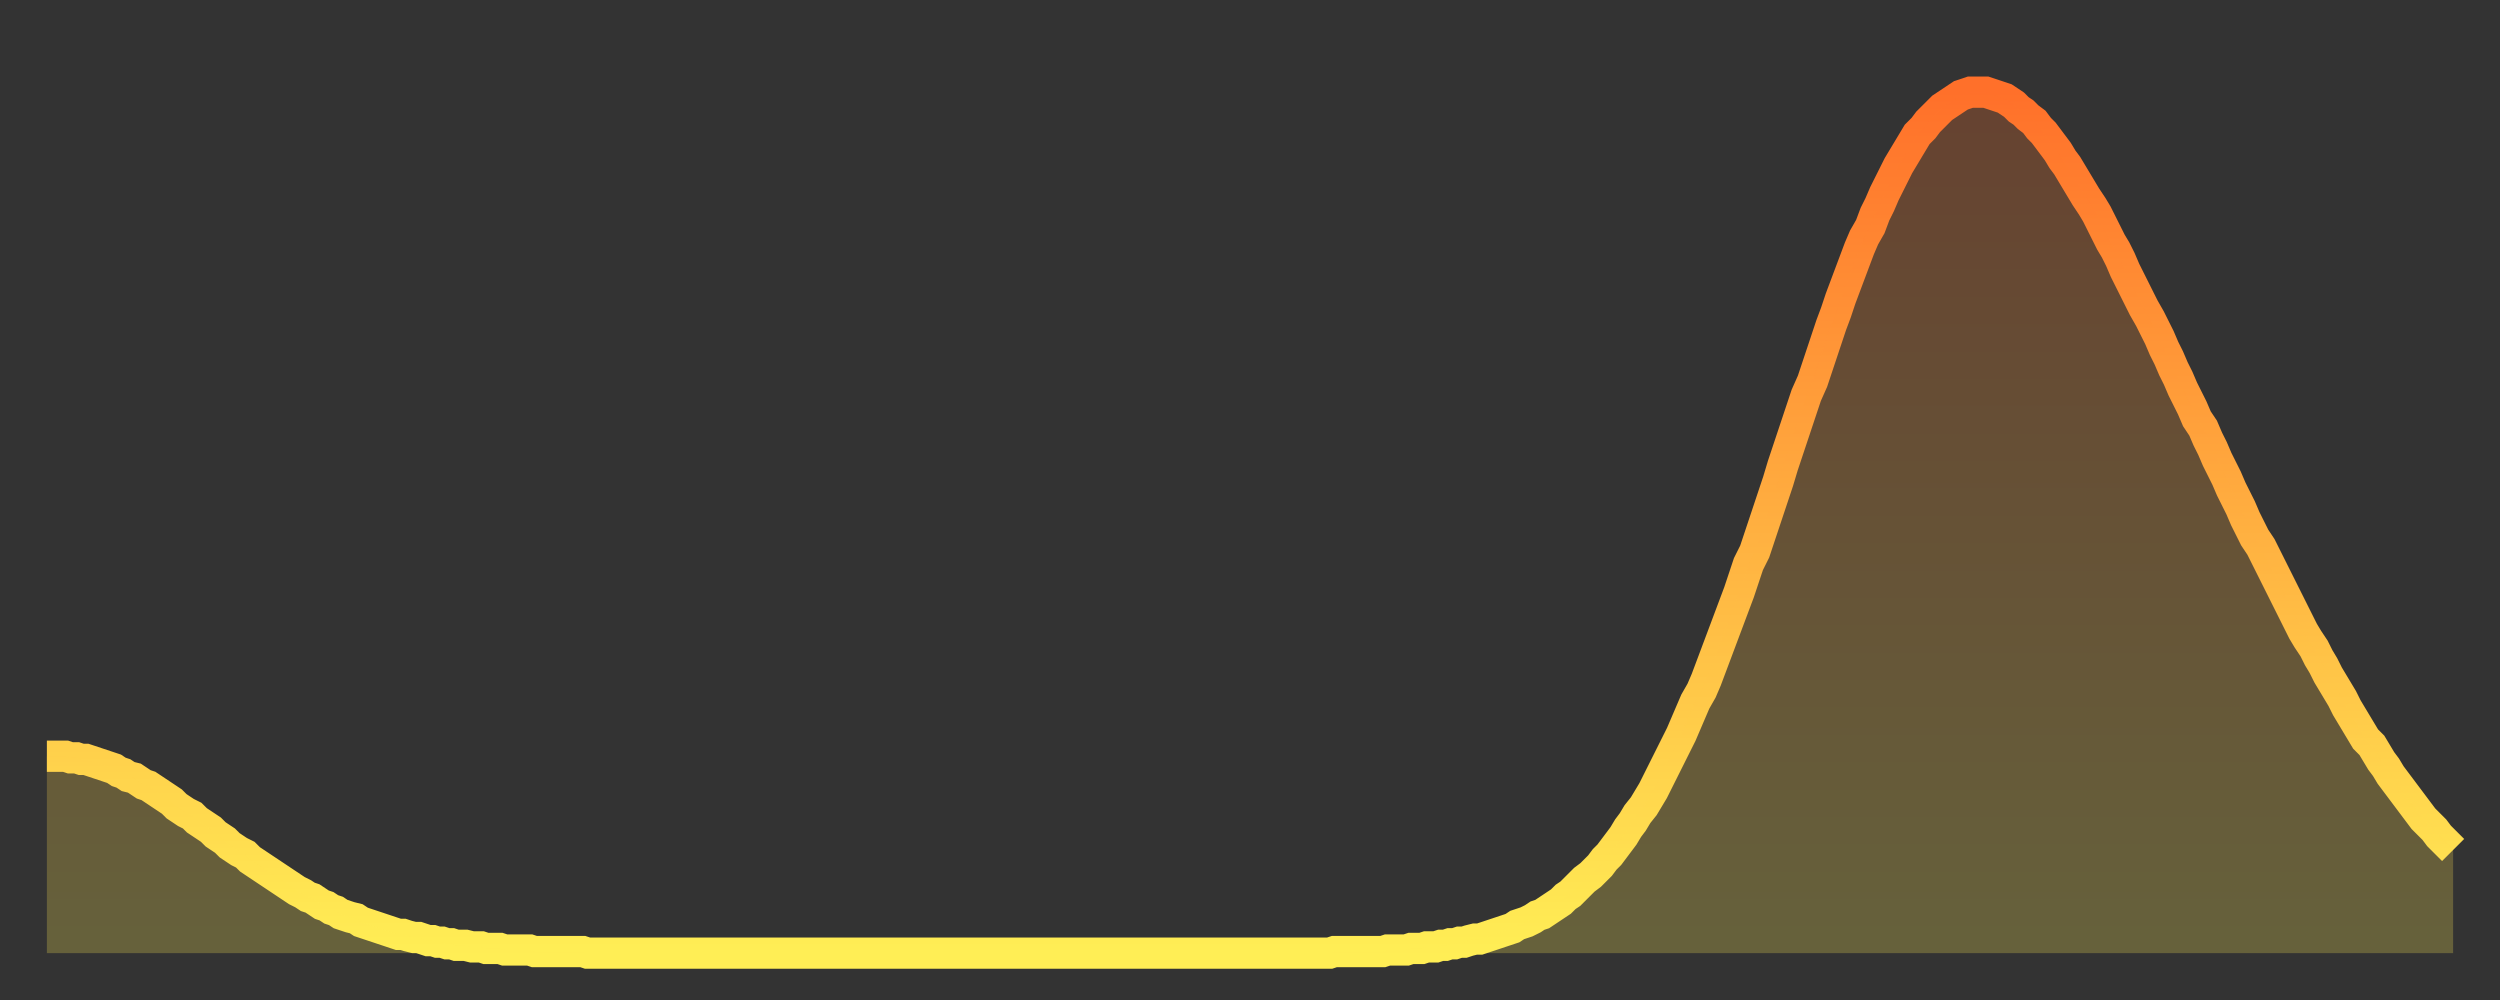
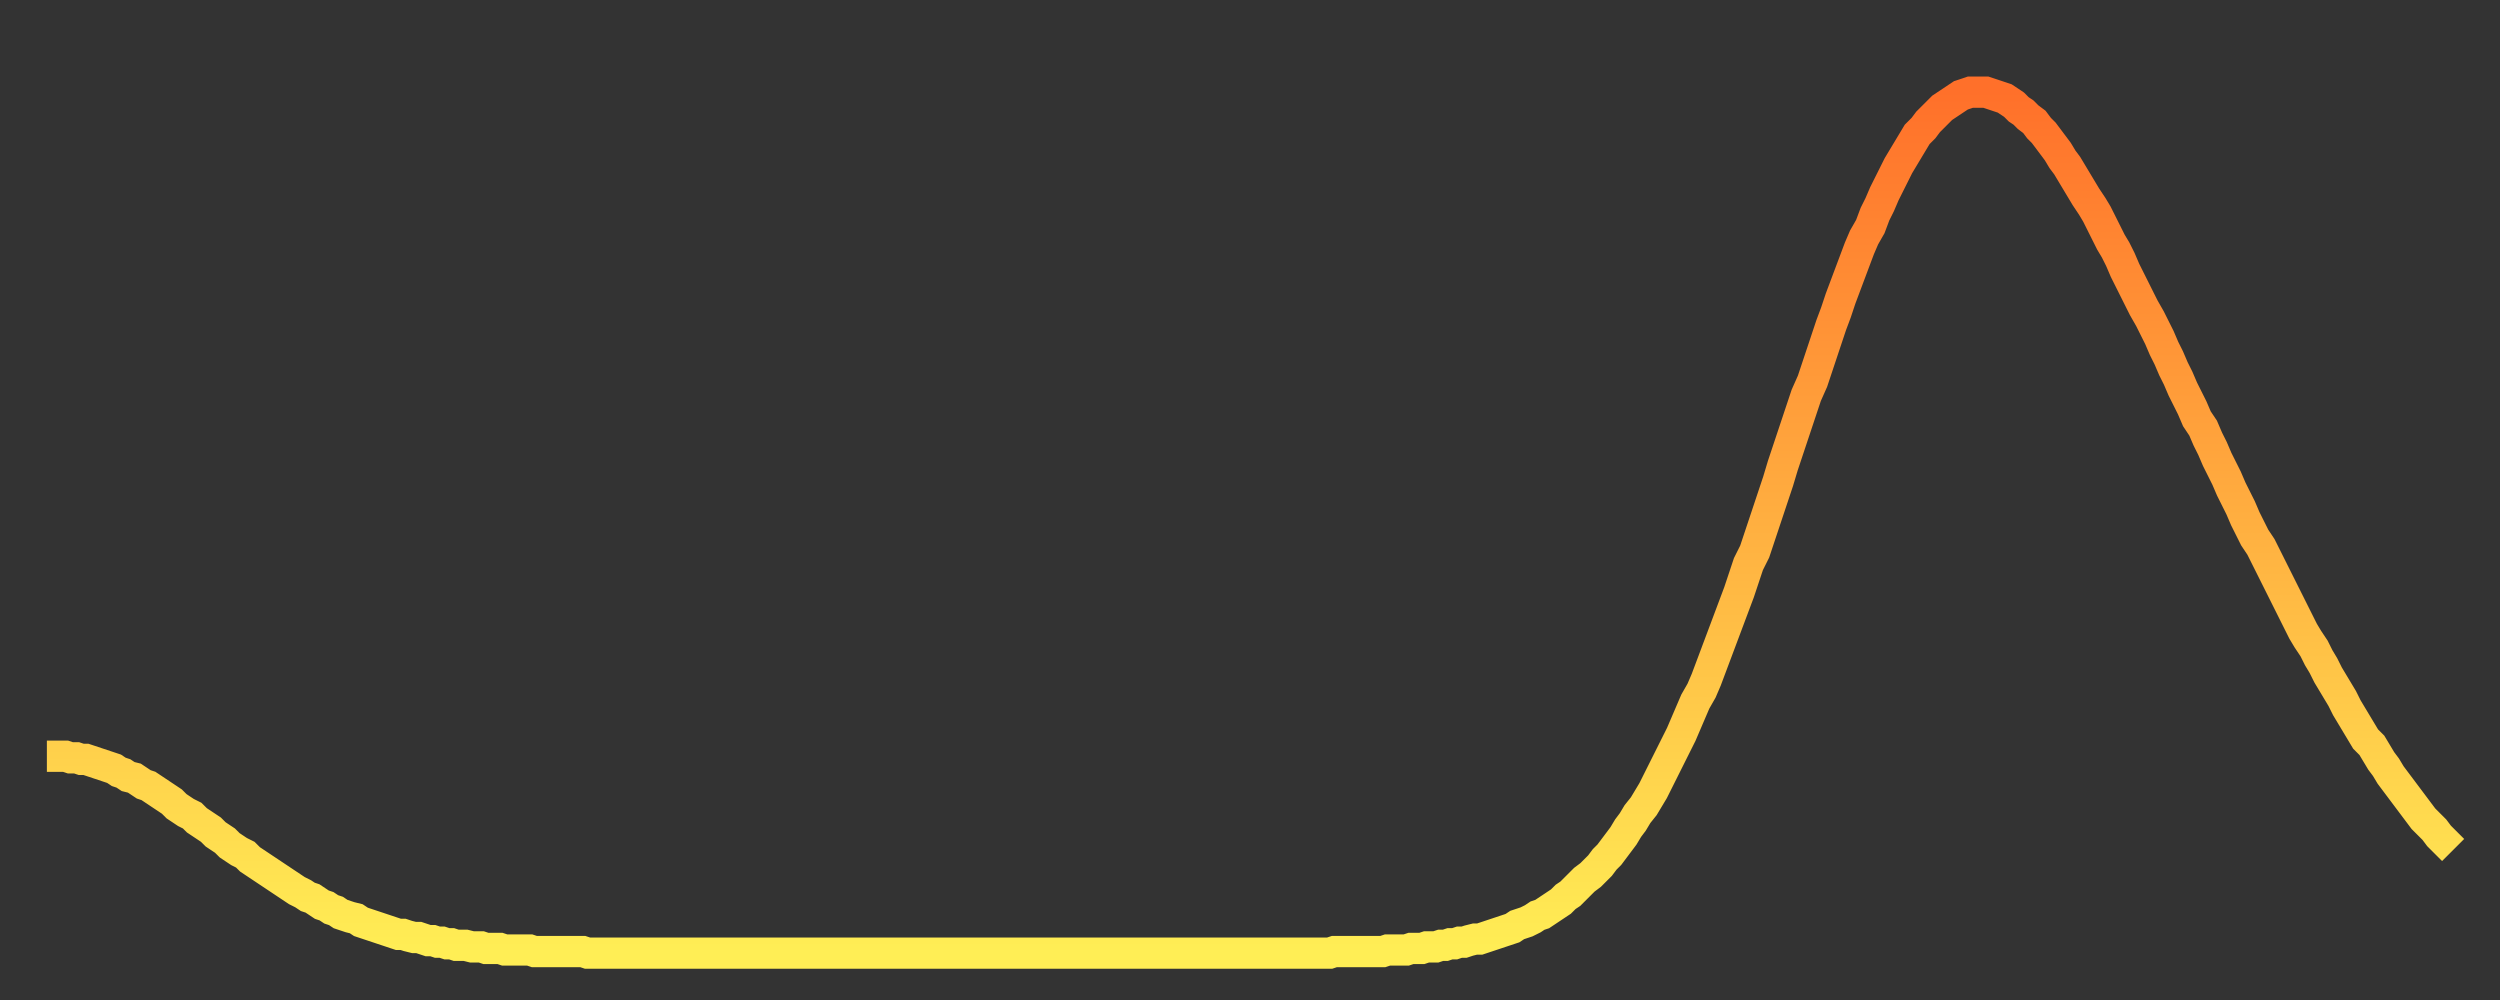
<svg xmlns="http://www.w3.org/2000/svg" baseProfile="full" height="64" version="1.1" width="160">
  <rect width="100%" height="100%" fill="#333333" stroke="none" />
  <defs>
    <linearGradient id="id87794" x1="0" x2="0" y1="0" y2="1">
      <stop offset="0%" stop-color="#ff702a" />
      <stop offset="50%" stop-color="#ffaf40" />
      <stop offset="100%" stop-color="#ffee55" />
    </linearGradient>
  </defs>
  <g transform="translate(3,3)">
    <g>
      <path d="M 0.0 45.4 0.3 45.4 0.6 45.4 0.9 45.4 1.2 45.4 1.5 45.5 1.9 45.5 2.2 45.6 2.5 45.6 2.8 45.7 3.1 45.8 3.4 45.9 3.7 46.0 4.0 46.1 4.3 46.2 4.6 46.4 4.9 46.5 5.2 46.7 5.6 46.8 5.9 47.0 6.2 47.2 6.5 47.3 6.8 47.5 7.1 47.7 7.4 47.9 7.7 48.1 8.0 48.3 8.3 48.6 8.6 48.8 8.9 49.0 9.3 49.2 9.6 49.5 9.9 49.7 10.2 49.9 10.5 50.1 10.8 50.4 11.1 50.6 11.4 50.8 11.7 51.1 12.0 51.3 12.3 51.5 12.7 51.7 13.0 52.0 13.3 52.2 13.6 52.4 13.9 52.6 14.2 52.8 14.5 53.0 14.8 53.2 15.1 53.4 15.4 53.6 15.7 53.8 16.0 54.0 16.4 54.2 16.7 54.4 17.0 54.5 17.3 54.7 17.6 54.9 17.9 55.0 18.2 55.2 18.5 55.3 18.8 55.5 19.1 55.6 19.4 55.7 19.8 55.8 20.1 56.0 20.4 56.1 20.7 56.2 21.0 56.3 21.3 56.4 21.6 56.5 21.9 56.6 22.2 56.7 22.5 56.8 22.8 56.8 23.1 56.9 23.5 57.0 23.8 57.0 24.1 57.1 24.4 57.2 24.7 57.2 25.0 57.3 25.3 57.3 25.6 57.4 25.9 57.4 26.2 57.5 26.5 57.5 26.8 57.5 27.2 57.6 27.5 57.6 27.8 57.6 28.1 57.7 28.4 57.7 28.7 57.7 29.0 57.7 29.3 57.8 29.6 57.8 29.9 57.8 30.2 57.8 30.6 57.8 30.9 57.8 31.2 57.9 31.5 57.9 31.8 57.9 32.1 57.9 32.4 57.9 32.7 57.9 33.0 57.9 33.3 57.9 33.6 57.9 33.9 57.9 34.3 57.9 34.6 58.0 34.9 58.0 35.2 58.0 35.5 58.0 35.8 58.0 36.1 58.0 36.4 58.0 36.7 58.0 37.0 58.0 37.3 58.0 37.7 58.0 38.0 58.0 38.3 58.0 38.6 58.0 38.9 58.0 39.2 58.0 39.5 58.0 39.8 58.0 40.1 58.0 40.4 58.0 40.7 58.0 41.0 58.0 41.4 58.0 41.7 58.0 42.0 58.0 42.3 58.0 42.6 58.0 42.9 58.0 43.2 58.0 43.5 58.0 43.8 58.0 44.1 58.0 44.4 58.0 44.7 58.0 45.1 58.0 45.4 58.0 45.7 58.0 46.0 58.0 46.3 58.0 46.6 58.0 46.9 58.0 47.2 58.0 47.5 58.0 47.8 58.0 48.1 58.0 48.5 58.0 48.8 58.0 49.1 58.0 49.4 58.0 49.7 58.0 50.0 58.0 50.3 58.0 50.6 58.0 50.9 58.0 51.2 58.0 51.5 58.0 51.8 58.0 52.2 58.0 52.5 58.0 52.8 58.0 53.1 58.0 53.4 58.0 53.7 58.0 54.0 58.0 54.3 58.0 54.6 58.0 54.9 58.0 55.2 58.0 55.6 58.0 55.9 58.0 56.2 58.0 56.5 58.0 56.8 58.0 57.1 58.0 57.4 58.0 57.7 58.0 58.0 58.0 58.3 58.0 58.6 58.0 58.9 58.0 59.3 58.0 59.6 58.0 59.9 58.0 60.2 58.0 60.5 58.0 60.8 58.0 61.1 58.0 61.4 58.0 61.7 58.0 62.0 58.0 62.3 58.0 62.6 58.0 63.0 58.0 63.3 58.0 63.6 58.0 63.9 58.0 64.2 58.0 64.5 58.0 64.8 58.0 65.1 58.0 65.4 58.0 65.7 58.0 66.0 58.0 66.4 58.0 66.7 58.0 67.0 58.0 67.3 58.0 67.6 58.0 67.9 58.0 68.2 58.0 68.5 58.0 68.8 58.0 69.1 58.0 69.4 58.0 69.7 58.0 70.1 58.0 70.4 58.0 70.7 58.0 71.0 58.0 71.3 58.0 71.6 58.0 71.9 58.0 72.2 58.0 72.5 58.0 72.8 58.0 73.1 58.0 73.5 58.0 73.8 58.0 74.1 58.0 74.4 58.0 74.7 58.0 75.0 58.0 75.3 58.0 75.6 58.0 75.9 58.0 76.2 58.0 76.5 58.0 76.8 58.0 77.2 58.0 77.5 58.0 77.8 58.0 78.1 58.0 78.4 58.0 78.7 58.0 79.0 58.0 79.3 58.0 79.6 58.0 79.9 58.0 80.2 58.0 80.5 58.0 80.9 58.0 81.2 58.0 81.5 58.0 81.8 58.0 82.1 58.0 82.4 57.9 82.7 57.9 83.0 57.9 83.3 57.9 83.6 57.9 83.9 57.9 84.3 57.9 84.6 57.9 84.9 57.9 85.2 57.9 85.5 57.9 85.8 57.8 86.1 57.8 86.4 57.8 86.7 57.8 87.0 57.8 87.3 57.7 87.6 57.7 88.0 57.7 88.3 57.6 88.6 57.6 88.9 57.6 89.2 57.5 89.5 57.5 89.8 57.4 90.1 57.4 90.4 57.3 90.7 57.3 91.0 57.2 91.4 57.1 91.7 57.1 92.0 57.0 92.3 56.9 92.6 56.8 92.9 56.7 93.2 56.6 93.5 56.5 93.8 56.4 94.1 56.2 94.4 56.1 94.7 56.0 95.1 55.8 95.4 55.6 95.7 55.5 96.0 55.3 96.3 55.1 96.6 54.9 96.9 54.7 97.2 54.4 97.5 54.2 97.8 53.9 98.1 53.6 98.4 53.3 98.8 53.0 99.1 52.7 99.4 52.4 99.7 52.0 100.0 51.7 100.3 51.3 100.6 50.9 100.9 50.5 101.2 50.0 101.5 49.6 101.8 49.1 102.2 48.6 102.5 48.1 102.8 47.6 103.1 47.0 103.4 46.4 103.7 45.8 104.0 45.2 104.3 44.6 104.6 44.0 104.9 43.3 105.2 42.6 105.5 41.9 105.9 41.2 106.2 40.5 106.5 39.7 106.8 38.9 107.1 38.1 107.4 37.3 107.7 36.5 108.0 35.7 108.3 34.9 108.6 34.0 108.9 33.1 109.3 32.3 109.6 31.4 109.9 30.5 110.2 29.6 110.5 28.7 110.8 27.8 111.1 26.8 111.4 25.9 111.7 25.0 112.0 24.1 112.3 23.2 112.6 22.3 113.0 21.4 113.3 20.5 113.6 19.6 113.9 18.7 114.2 17.8 114.5 17.0 114.8 16.1 115.1 15.3 115.4 14.5 115.7 13.7 116.0 12.9 116.3 12.2 116.7 11.5 117.0 10.7 117.3 10.1 117.6 9.4 117.9 8.8 118.2 8.2 118.5 7.6 118.8 7.1 119.1 6.6 119.4 6.1 119.7 5.6 120.1 5.2 120.4 4.8 120.7 4.5 121.0 4.2 121.3 3.9 121.6 3.7 121.9 3.5 122.2 3.3 122.5 3.1 122.8 3.0 123.1 2.9 123.4 2.9 123.8 2.9 124.1 2.9 124.4 3.0 124.7 3.1 125.0 3.2 125.3 3.3 125.6 3.5 125.9 3.7 126.2 4.0 126.5 4.2 126.8 4.5 127.2 4.8 127.5 5.2 127.8 5.5 128.1 5.9 128.4 6.3 128.7 6.7 129.0 7.2 129.3 7.6 129.6 8.1 129.9 8.6 130.2 9.1 130.5 9.6 130.9 10.2 131.2 10.7 131.5 11.3 131.8 11.9 132.1 12.5 132.4 13.0 132.7 13.6 133.0 14.3 133.3 14.9 133.6 15.5 133.9 16.1 134.2 16.7 134.6 17.4 134.9 18.0 135.2 18.6 135.5 19.3 135.8 19.9 136.1 20.6 136.4 21.2 136.7 21.9 137.0 22.5 137.3 23.1 137.6 23.8 138.0 24.4 138.3 25.1 138.6 25.7 138.9 26.4 139.2 27.0 139.5 27.6 139.8 28.3 140.1 28.9 140.4 29.5 140.7 30.2 141.0 30.8 141.3 31.4 141.7 32.0 142.0 32.6 142.3 33.2 142.6 33.8 142.9 34.4 143.2 35.0 143.5 35.6 143.8 36.2 144.1 36.8 144.4 37.4 144.7 37.9 145.1 38.5 145.4 39.1 145.7 39.6 146.0 40.2 146.3 40.7 146.6 41.2 146.9 41.7 147.2 42.3 147.5 42.8 147.8 43.3 148.1 43.8 148.4 44.3 148.8 44.7 149.1 45.2 149.4 45.7 149.7 46.1 150.0 46.6 150.3 47.0 150.6 47.4 150.9 47.8 151.2 48.2 151.5 48.6 151.8 49.0 152.1 49.4 152.5 49.8 152.8 50.1 153.1 50.5 153.4 50.8 153.7 51.1 154.0 51.4" fill="none" id="graph-curve" opacity="1" stroke="url(#id87794)" stroke-width="2" />
-       <path d="M 0 58 L 0.0 45.4 0.3 45.4 0.6 45.4 0.9 45.4 1.2 45.4 1.5 45.5 1.9 45.5 2.2 45.6 2.5 45.6 2.8 45.7 3.1 45.8 3.4 45.9 3.7 46.0 4.0 46.1 4.3 46.2 4.6 46.4 4.9 46.5 5.2 46.7 5.6 46.8 5.9 47.0 6.2 47.2 6.5 47.3 6.8 47.5 7.1 47.7 7.4 47.9 7.7 48.1 8.0 48.3 8.3 48.6 8.6 48.8 8.9 49.0 9.3 49.2 9.6 49.5 9.9 49.7 10.2 49.9 10.5 50.1 10.8 50.4 11.1 50.6 11.4 50.8 11.7 51.1 12.0 51.3 12.3 51.5 12.7 51.7 13.0 52.0 13.3 52.2 13.6 52.4 13.9 52.6 14.2 52.8 14.5 53.0 14.8 53.2 15.1 53.4 15.4 53.6 15.7 53.8 16.0 54.0 16.4 54.2 16.7 54.4 17.0 54.5 17.3 54.7 17.6 54.9 17.9 55.0 18.2 55.2 18.5 55.3 18.8 55.5 19.1 55.6 19.4 55.7 19.8 55.8 20.1 56.0 20.4 56.1 20.7 56.2 21.0 56.3 21.3 56.4 21.6 56.5 21.9 56.6 22.2 56.7 22.5 56.8 22.8 56.8 23.1 56.9 23.5 57.0 23.8 57.0 24.1 57.1 24.4 57.2 24.7 57.2 25.0 57.3 25.3 57.3 25.6 57.4 25.9 57.4 26.2 57.5 26.5 57.5 26.8 57.5 27.2 57.6 27.5 57.6 27.8 57.6 28.1 57.7 28.4 57.7 28.7 57.7 29.0 57.7 29.3 57.8 29.6 57.8 29.9 57.8 30.2 57.8 30.6 57.8 30.9 57.8 31.2 57.9 31.5 57.9 31.8 57.9 32.1 57.9 32.4 57.9 32.7 57.9 33.0 57.9 33.3 57.9 33.6 57.9 33.9 57.9 34.3 57.9 34.6 58.0 34.9 58.0 35.2 58.0 35.5 58.0 35.8 58.0 36.1 58.0 36.4 58.0 36.7 58.0 37.0 58.0 37.3 58.0 37.7 58.0 38.0 58.0 38.3 58.0 38.6 58.0 38.9 58.0 39.2 58.0 39.5 58.0 39.8 58.0 40.1 58.0 40.4 58.0 40.7 58.0 41.0 58.0 41.4 58.0 41.7 58.0 42.0 58.0 42.3 58.0 42.6 58.0 42.9 58.0 43.2 58.0 43.5 58.0 43.8 58.0 44.1 58.0 44.4 58.0 44.7 58.0 45.1 58.0 45.4 58.0 45.7 58.0 46.0 58.0 46.3 58.0 46.6 58.0 46.9 58.0 47.2 58.0 47.5 58.0 47.8 58.0 48.1 58.0 48.5 58.0 48.8 58.0 49.1 58.0 49.4 58.0 49.7 58.0 50.0 58.0 50.3 58.0 50.6 58.0 50.9 58.0 51.2 58.0 51.5 58.0 51.8 58.0 52.2 58.0 52.5 58.0 52.8 58.0 53.1 58.0 53.4 58.0 53.7 58.0 54.0 58.0 54.3 58.0 54.6 58.0 54.9 58.0 55.2 58.0 55.6 58.0 55.9 58.0 56.2 58.0 56.5 58.0 56.8 58.0 57.1 58.0 57.4 58.0 57.7 58.0 58.0 58.0 58.3 58.0 58.6 58.0 58.9 58.0 59.3 58.0 59.6 58.0 59.9 58.0 60.2 58.0 60.5 58.0 60.8 58.0 61.1 58.0 61.4 58.0 61.7 58.0 62.0 58.0 62.3 58.0 62.6 58.0 63.0 58.0 63.3 58.0 63.6 58.0 63.9 58.0 64.2 58.0 64.5 58.0 64.8 58.0 65.1 58.0 65.4 58.0 65.7 58.0 66.0 58.0 66.4 58.0 66.7 58.0 67.0 58.0 67.3 58.0 67.6 58.0 67.9 58.0 68.2 58.0 68.5 58.0 68.8 58.0 69.1 58.0 69.4 58.0 69.7 58.0 70.1 58.0 70.4 58.0 70.7 58.0 71.0 58.0 71.3 58.0 71.6 58.0 71.9 58.0 72.2 58.0 72.5 58.0 72.8 58.0 73.1 58.0 73.5 58.0 73.8 58.0 74.1 58.0 74.4 58.0 74.7 58.0 75.0 58.0 75.3 58.0 75.6 58.0 75.9 58.0 76.2 58.0 76.5 58.0 76.8 58.0 77.2 58.0 77.5 58.0 77.8 58.0 78.1 58.0 78.4 58.0 78.7 58.0 79.0 58.0 79.3 58.0 79.6 58.0 79.9 58.0 80.2 58.0 80.5 58.0 80.9 58.0 81.2 58.0 81.5 58.0 81.8 58.0 82.1 58.0 82.4 57.9 82.7 57.9 83.0 57.9 83.3 57.9 83.6 57.9 83.9 57.9 84.3 57.9 84.6 57.9 84.9 57.9 85.2 57.9 85.5 57.9 85.8 57.8 86.1 57.8 86.4 57.8 86.7 57.8 87.0 57.8 87.3 57.7 87.6 57.7 88.0 57.7 88.3 57.6 88.6 57.6 88.9 57.6 89.2 57.5 89.5 57.5 89.8 57.4 90.1 57.4 90.4 57.3 90.7 57.3 91.0 57.2 91.4 57.1 91.7 57.1 92.0 57.0 92.3 56.9 92.6 56.8 92.9 56.7 93.2 56.6 93.5 56.5 93.8 56.4 94.1 56.2 94.4 56.1 94.7 56.0 95.1 55.8 95.4 55.6 95.7 55.5 96.0 55.3 96.3 55.1 96.6 54.9 96.9 54.7 97.2 54.4 97.5 54.2 97.8 53.9 98.1 53.6 98.4 53.3 98.8 53.0 99.1 52.7 99.4 52.4 99.7 52.0 100.0 51.7 100.3 51.3 100.6 50.9 100.9 50.5 101.2 50.0 101.5 49.6 101.8 49.1 102.2 48.6 102.5 48.1 102.8 47.6 103.1 47.0 103.4 46.4 103.7 45.8 104.0 45.2 104.3 44.6 104.6 44.0 104.9 43.3 105.2 42.6 105.5 41.9 105.9 41.2 106.2 40.5 106.5 39.7 106.8 38.9 107.1 38.1 107.4 37.3 107.7 36.5 108.0 35.7 108.3 34.9 108.6 34.0 108.9 33.1 109.3 32.3 109.6 31.4 109.9 30.5 110.2 29.6 110.5 28.7 110.8 27.8 111.1 26.8 111.4 25.9 111.7 25.0 112.0 24.1 112.3 23.2 112.6 22.3 113.0 21.4 113.3 20.5 113.6 19.6 113.9 18.7 114.2 17.8 114.5 17.0 114.8 16.1 115.1 15.3 115.4 14.5 115.7 13.7 116.0 12.9 116.3 12.2 116.7 11.5 117.0 10.7 117.3 10.1 117.6 9.4 117.9 8.8 118.2 8.2 118.5 7.6 118.8 7.1 119.1 6.6 119.4 6.1 119.7 5.6 120.1 5.2 120.4 4.8 120.7 4.5 121.0 4.2 121.3 3.9 121.6 3.7 121.9 3.5 122.2 3.3 122.5 3.1 122.8 3.0 123.1 2.9 123.4 2.9 123.8 2.9 124.1 2.9 124.4 3.0 124.7 3.1 125.0 3.2 125.3 3.3 125.6 3.5 125.9 3.7 126.2 4.0 126.5 4.2 126.8 4.5 127.2 4.8 127.5 5.2 127.8 5.5 128.1 5.9 128.4 6.3 128.7 6.7 129.0 7.2 129.3 7.6 129.6 8.1 129.9 8.6 130.2 9.1 130.5 9.6 130.9 10.2 131.2 10.7 131.5 11.3 131.8 11.9 132.1 12.5 132.4 13.0 132.7 13.6 133.0 14.3 133.3 14.9 133.6 15.5 133.9 16.1 134.2 16.7 134.6 17.4 134.9 18.0 135.2 18.6 135.5 19.3 135.8 19.9 136.1 20.6 136.4 21.2 136.7 21.9 137.0 22.5 137.3 23.1 137.6 23.8 138.0 24.4 138.3 25.1 138.6 25.7 138.9 26.4 139.2 27.0 139.5 27.6 139.8 28.3 140.1 28.9 140.4 29.5 140.7 30.2 141.0 30.8 141.3 31.4 141.7 32.0 142.0 32.6 142.3 33.2 142.6 33.8 142.9 34.4 143.2 35.0 143.5 35.6 143.8 36.2 144.1 36.8 144.4 37.4 144.7 37.9 145.1 38.5 145.4 39.1 145.7 39.6 146.0 40.2 146.3 40.7 146.6 41.2 146.9 41.7 147.2 42.3 147.5 42.8 147.8 43.3 148.1 43.8 148.4 44.3 148.8 44.7 149.1 45.2 149.4 45.7 149.7 46.1 150.0 46.6 150.3 47.0 150.6 47.4 150.9 47.8 151.2 48.2 151.5 48.6 151.8 49.0 152.1 49.4 152.5 49.8 152.8 50.1 153.1 50.5 153.4 50.8 153.7 51.1 154.0 51.4 154 58" fill="url(#id87794)" fill-opacity=".25" id="graph-shadow" />
    </g>
  </g>
</svg>